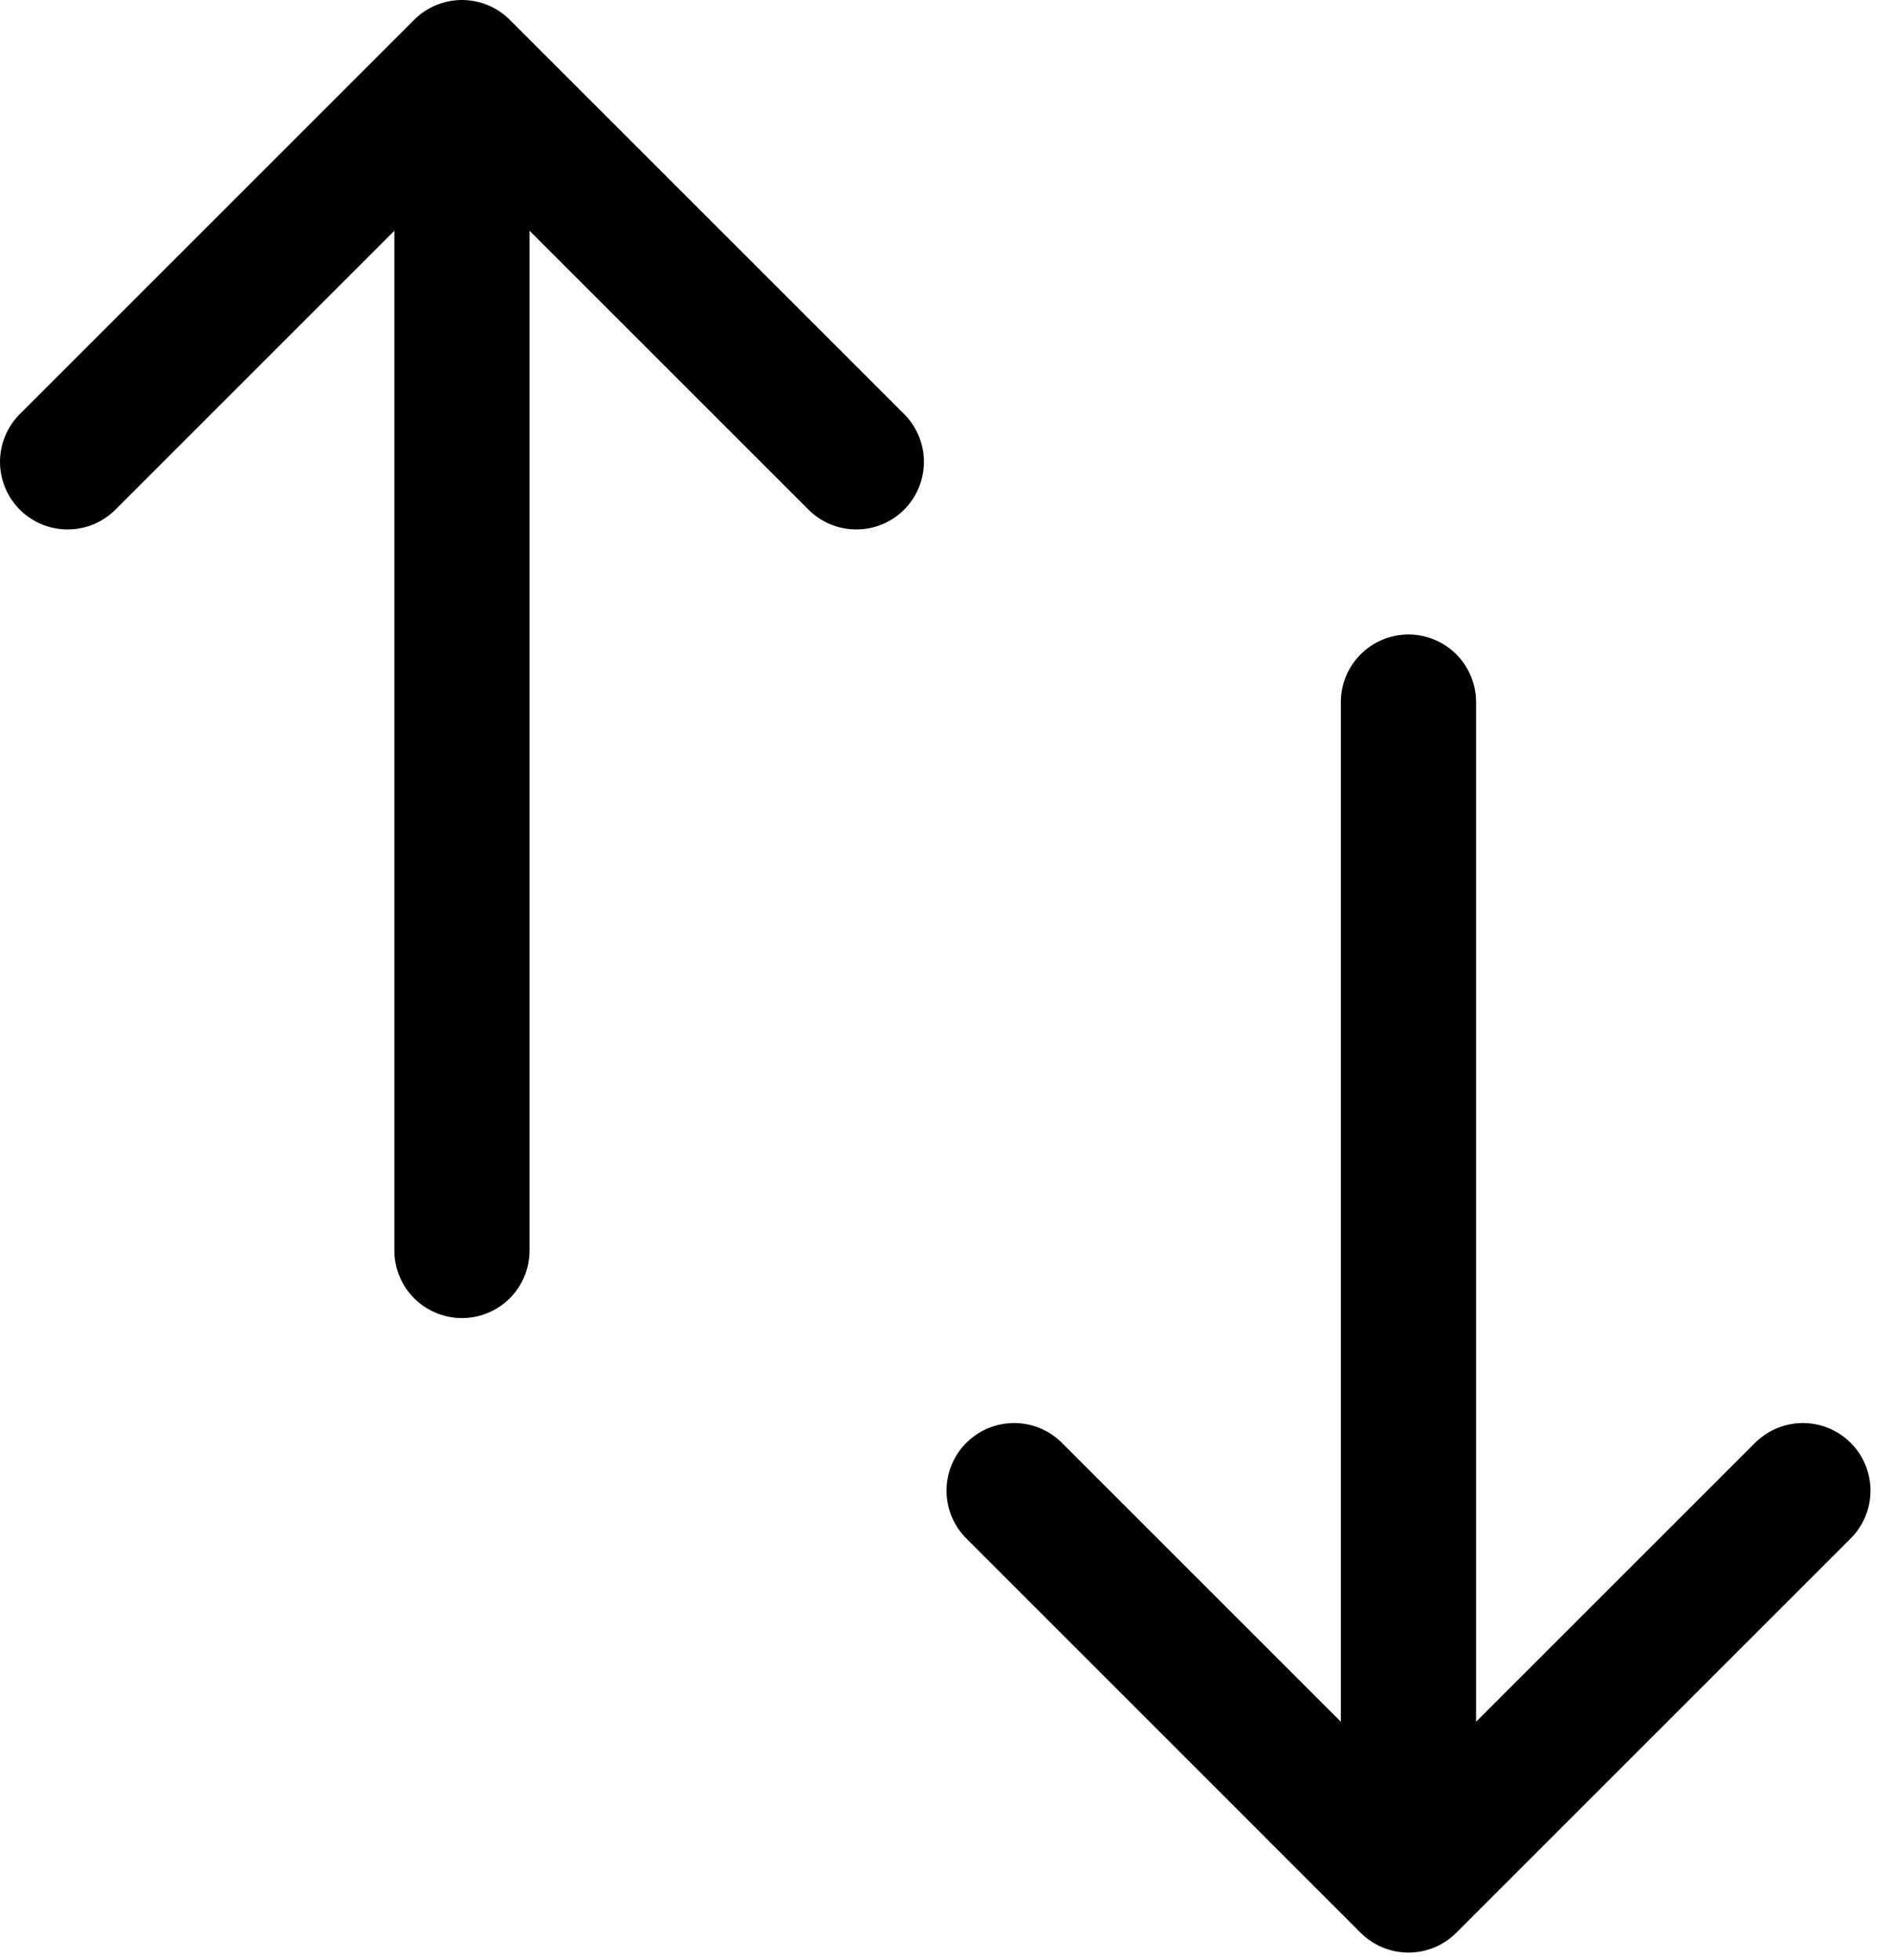
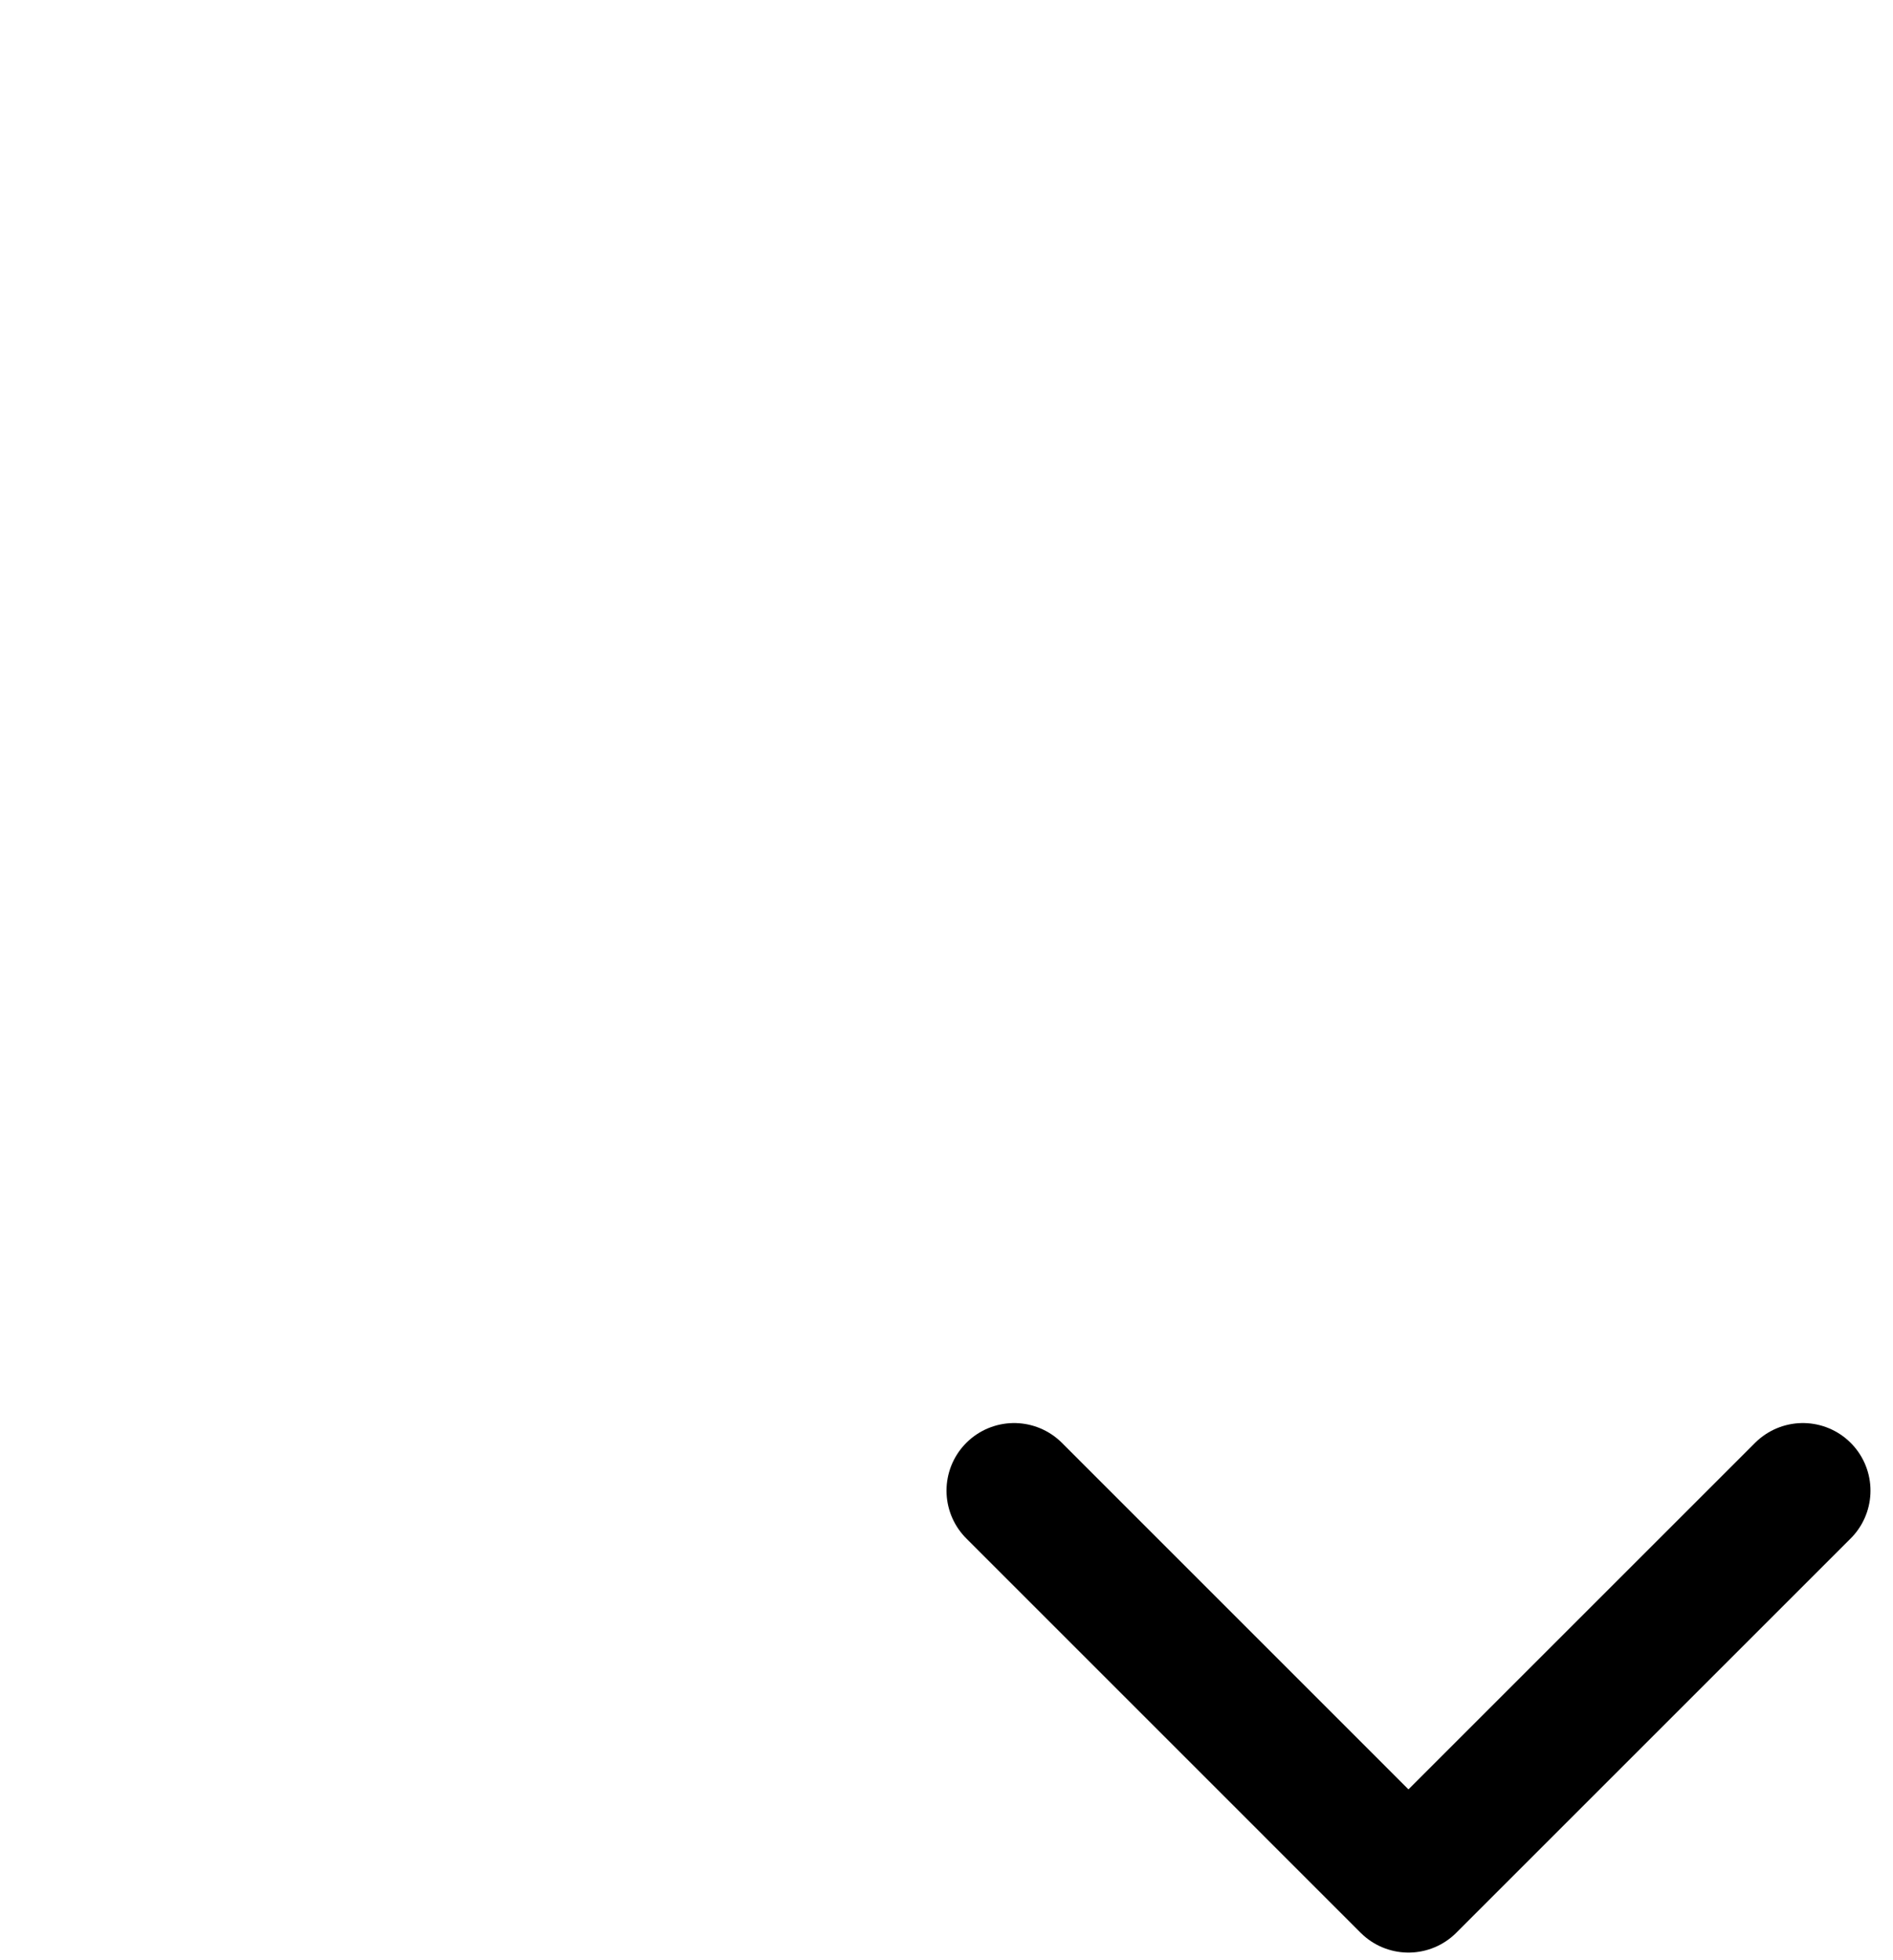
<svg xmlns="http://www.w3.org/2000/svg" width="28" height="29" viewBox="0 0 28 29" fill="none">
-   <path d="M15 22.053L20.833 27.887M20.833 27.887L26.667 22.053M20.833 27.887V10.387" stroke="black" stroke-width="2" stroke-miterlimit="10" stroke-linecap="round" stroke-linejoin="round" />
-   <path d="M12.666 6.833L6.833 1M6.833 1L1 6.833M6.833 1L6.833 18.5" stroke="black" stroke-width="2" stroke-miterlimit="10" stroke-linecap="round" stroke-linejoin="round" />
+   <path d="M15 22.053L20.833 27.887M20.833 27.887L26.667 22.053M20.833 27.887" stroke="black" stroke-width="2" stroke-miterlimit="10" stroke-linecap="round" stroke-linejoin="round" />
</svg>